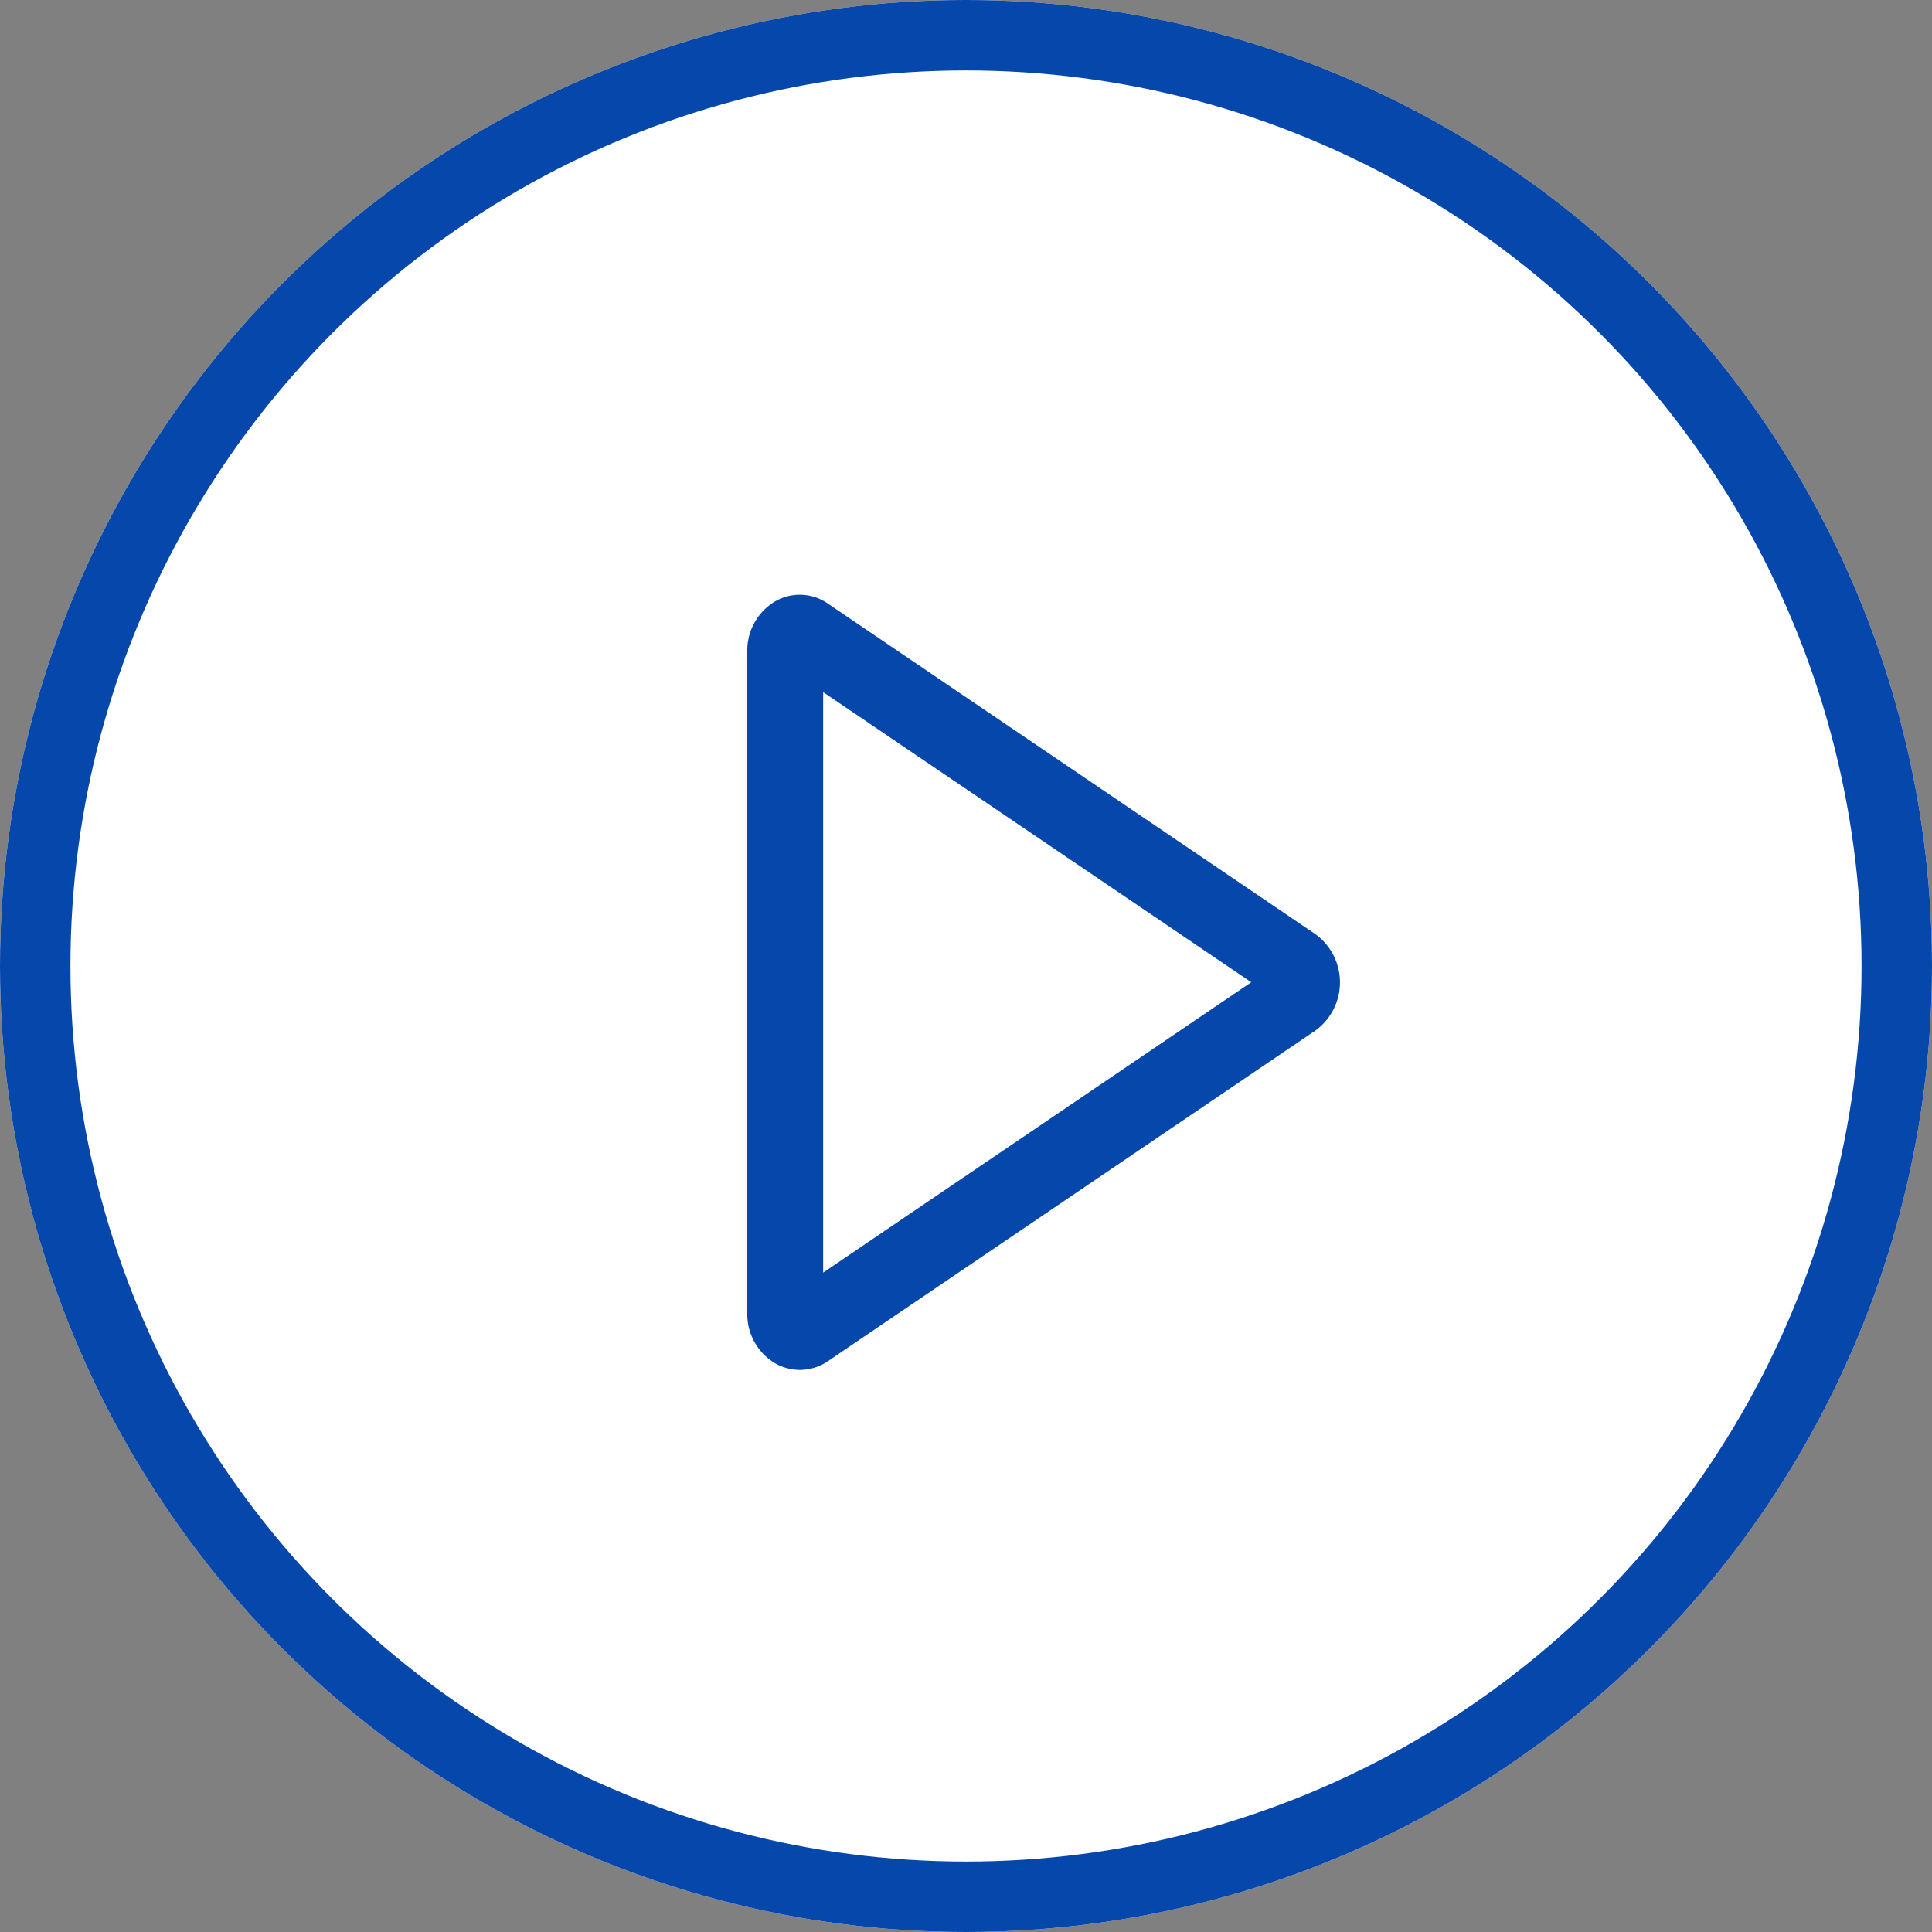
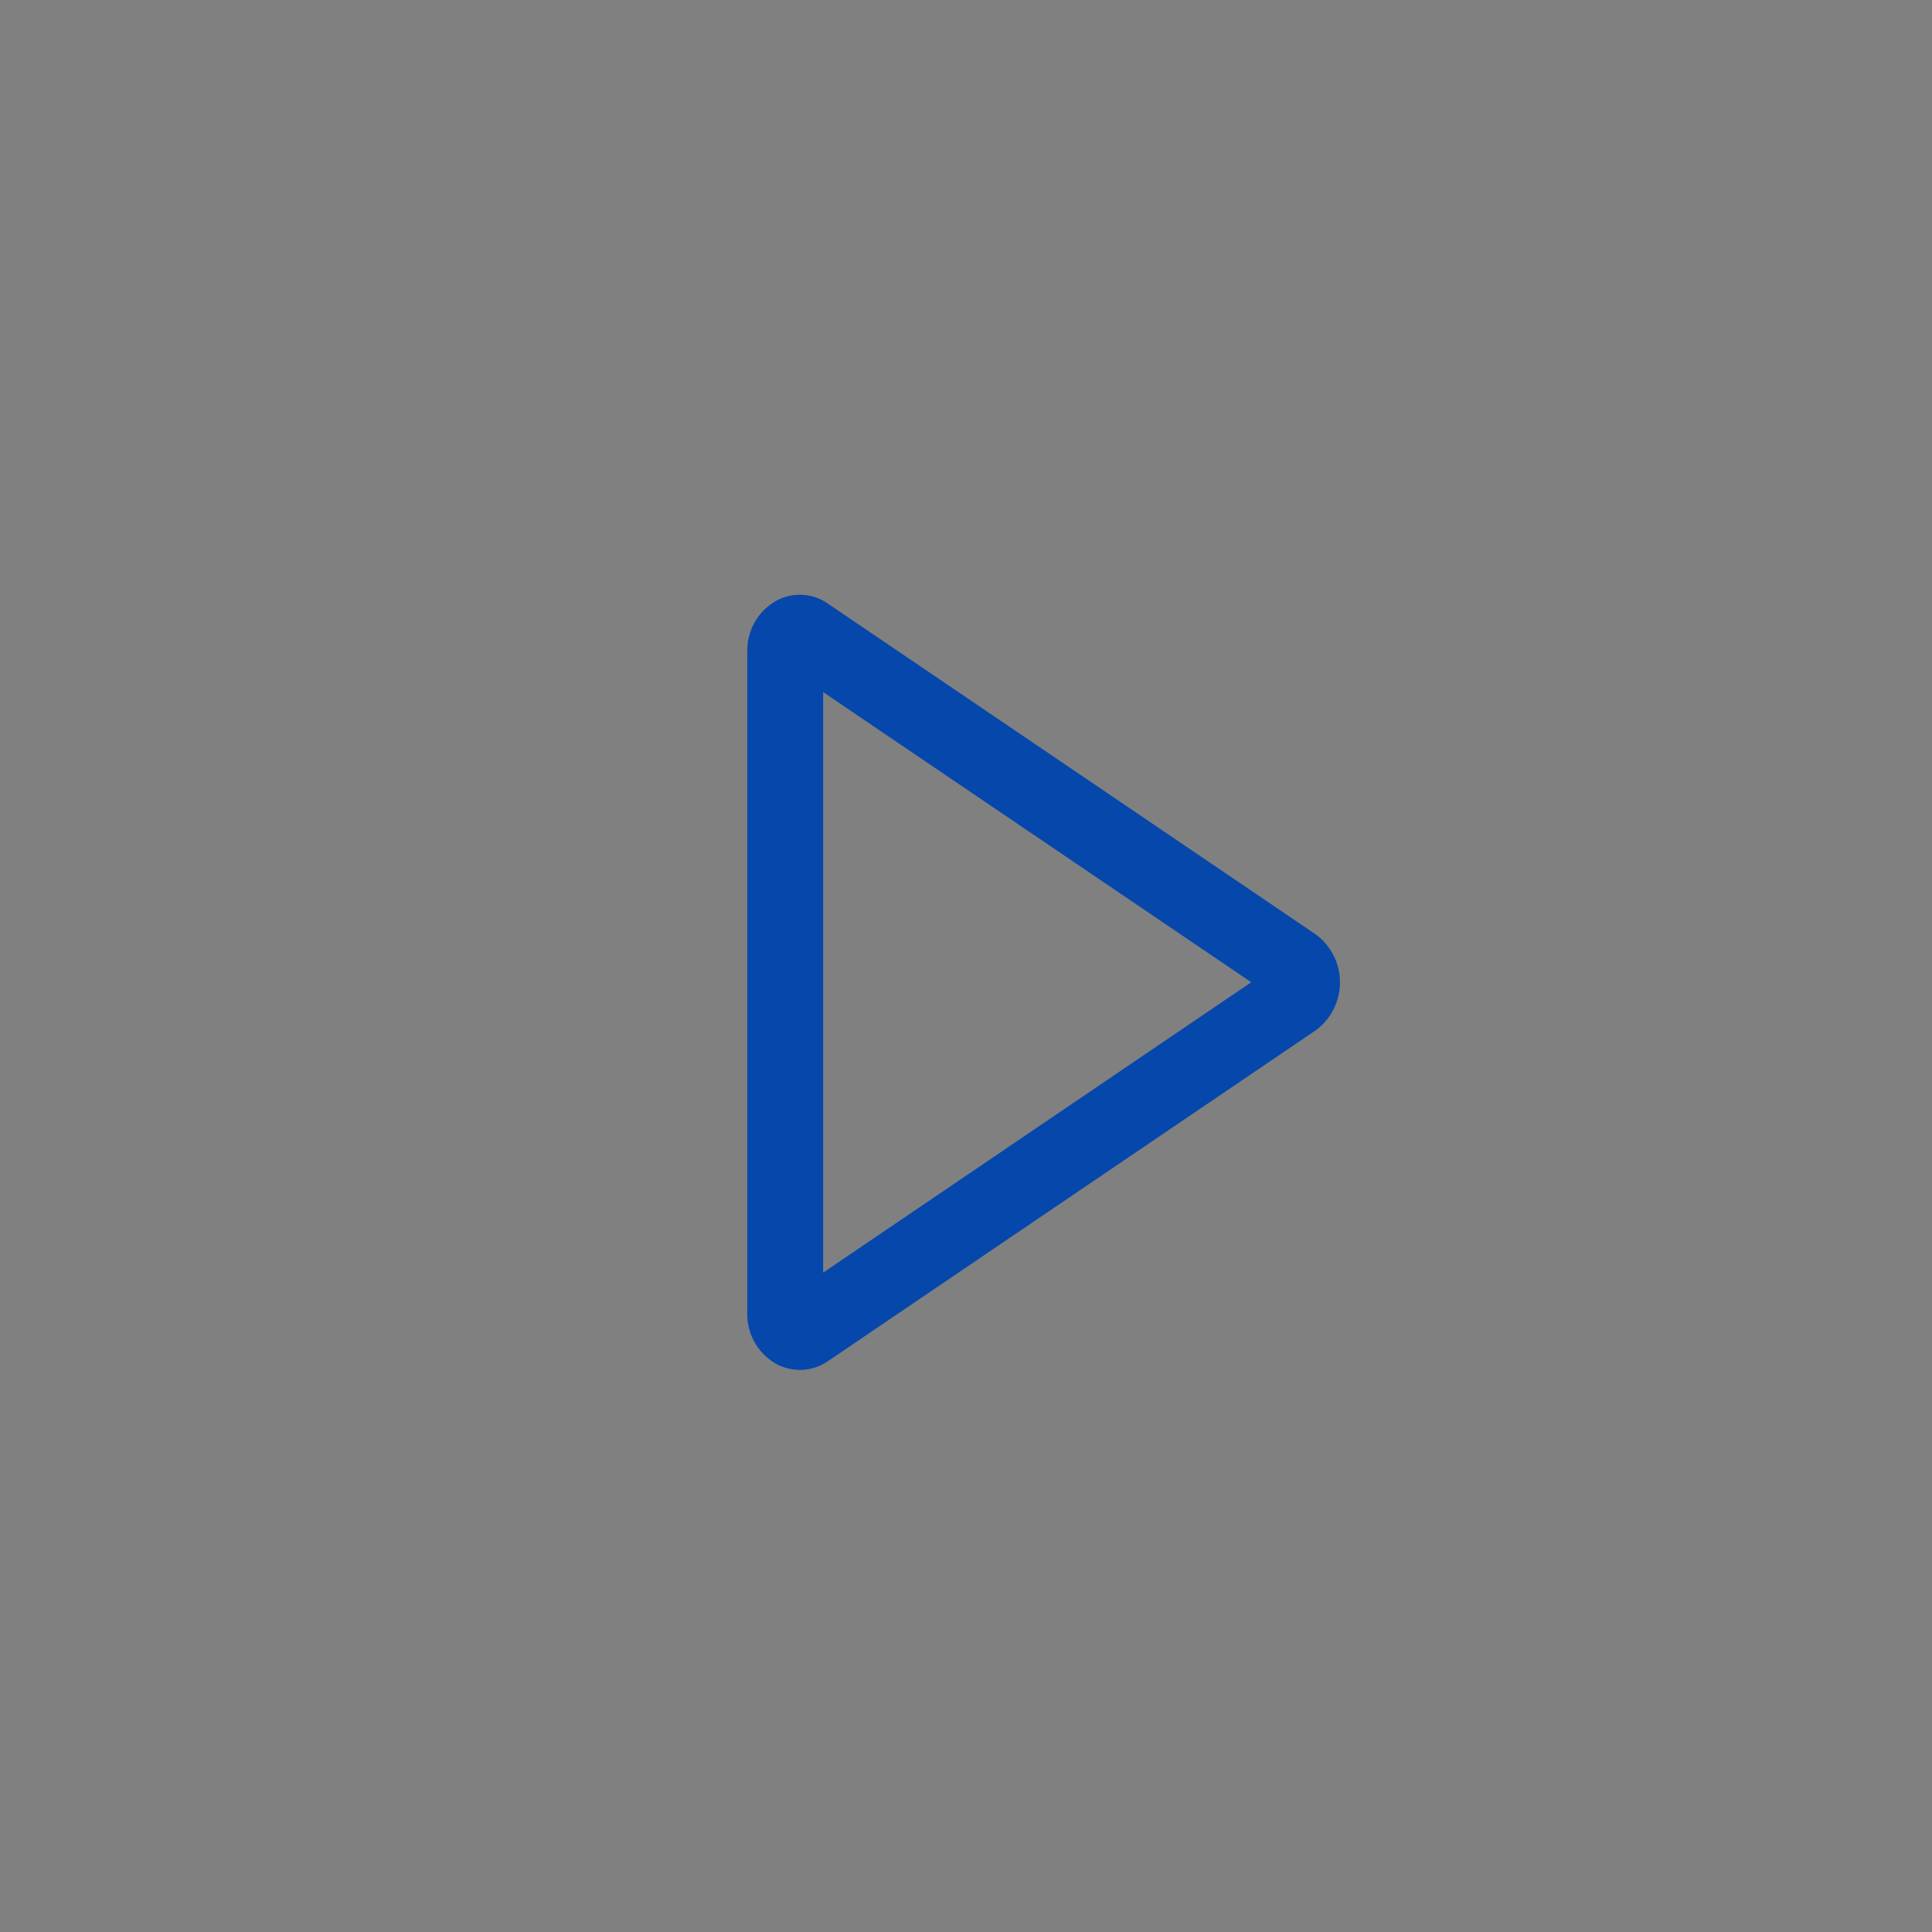
<svg xmlns="http://www.w3.org/2000/svg" width="96" height="96" viewBox="0 0 96 96">
  <rect x="0" y="0" width="96" height="96" fill="#808080" stroke="none" />
  <g id="Group_5941" data-name="Group 5941" transform="translate(-1001 -2471)">
    <g id="Ellipse_12" data-name="Ellipse 12" transform="translate(1001 2471)" fill="#fff" stroke="#0647ab" stroke-width="3.5">
-       <circle cx="48" cy="48" r="48" stroke="none" />
-       <circle cx="48" cy="48" r="46.25" fill="none" />
-     </g>
+       </g>
    <g id="Layer_2" data-name="Layer 2" transform="translate(1038.385 2500.804)">
      <path id="Path_36" data-name="Path 36" d="M9.5,42.388a2.226,2.226,0,0,1-1.04-.263,2.579,2.579,0,0,1-1.317-2.31V6.944a2.579,2.579,0,0,1,1.317-2.31,2.194,2.194,0,0,1,2.288.127L34.992,21.2a2.71,2.71,0,0,1,0,4.361L10.754,42A2.231,2.231,0,0,1,9.5,42.388Zm.912-33.9V38.275l21.969-14.9Z" transform="translate(-7.145 -4.372)" fill="#0647ab" stroke="#0647ab" stroke-width="0.5" />
    </g>
  </g>
</svg>